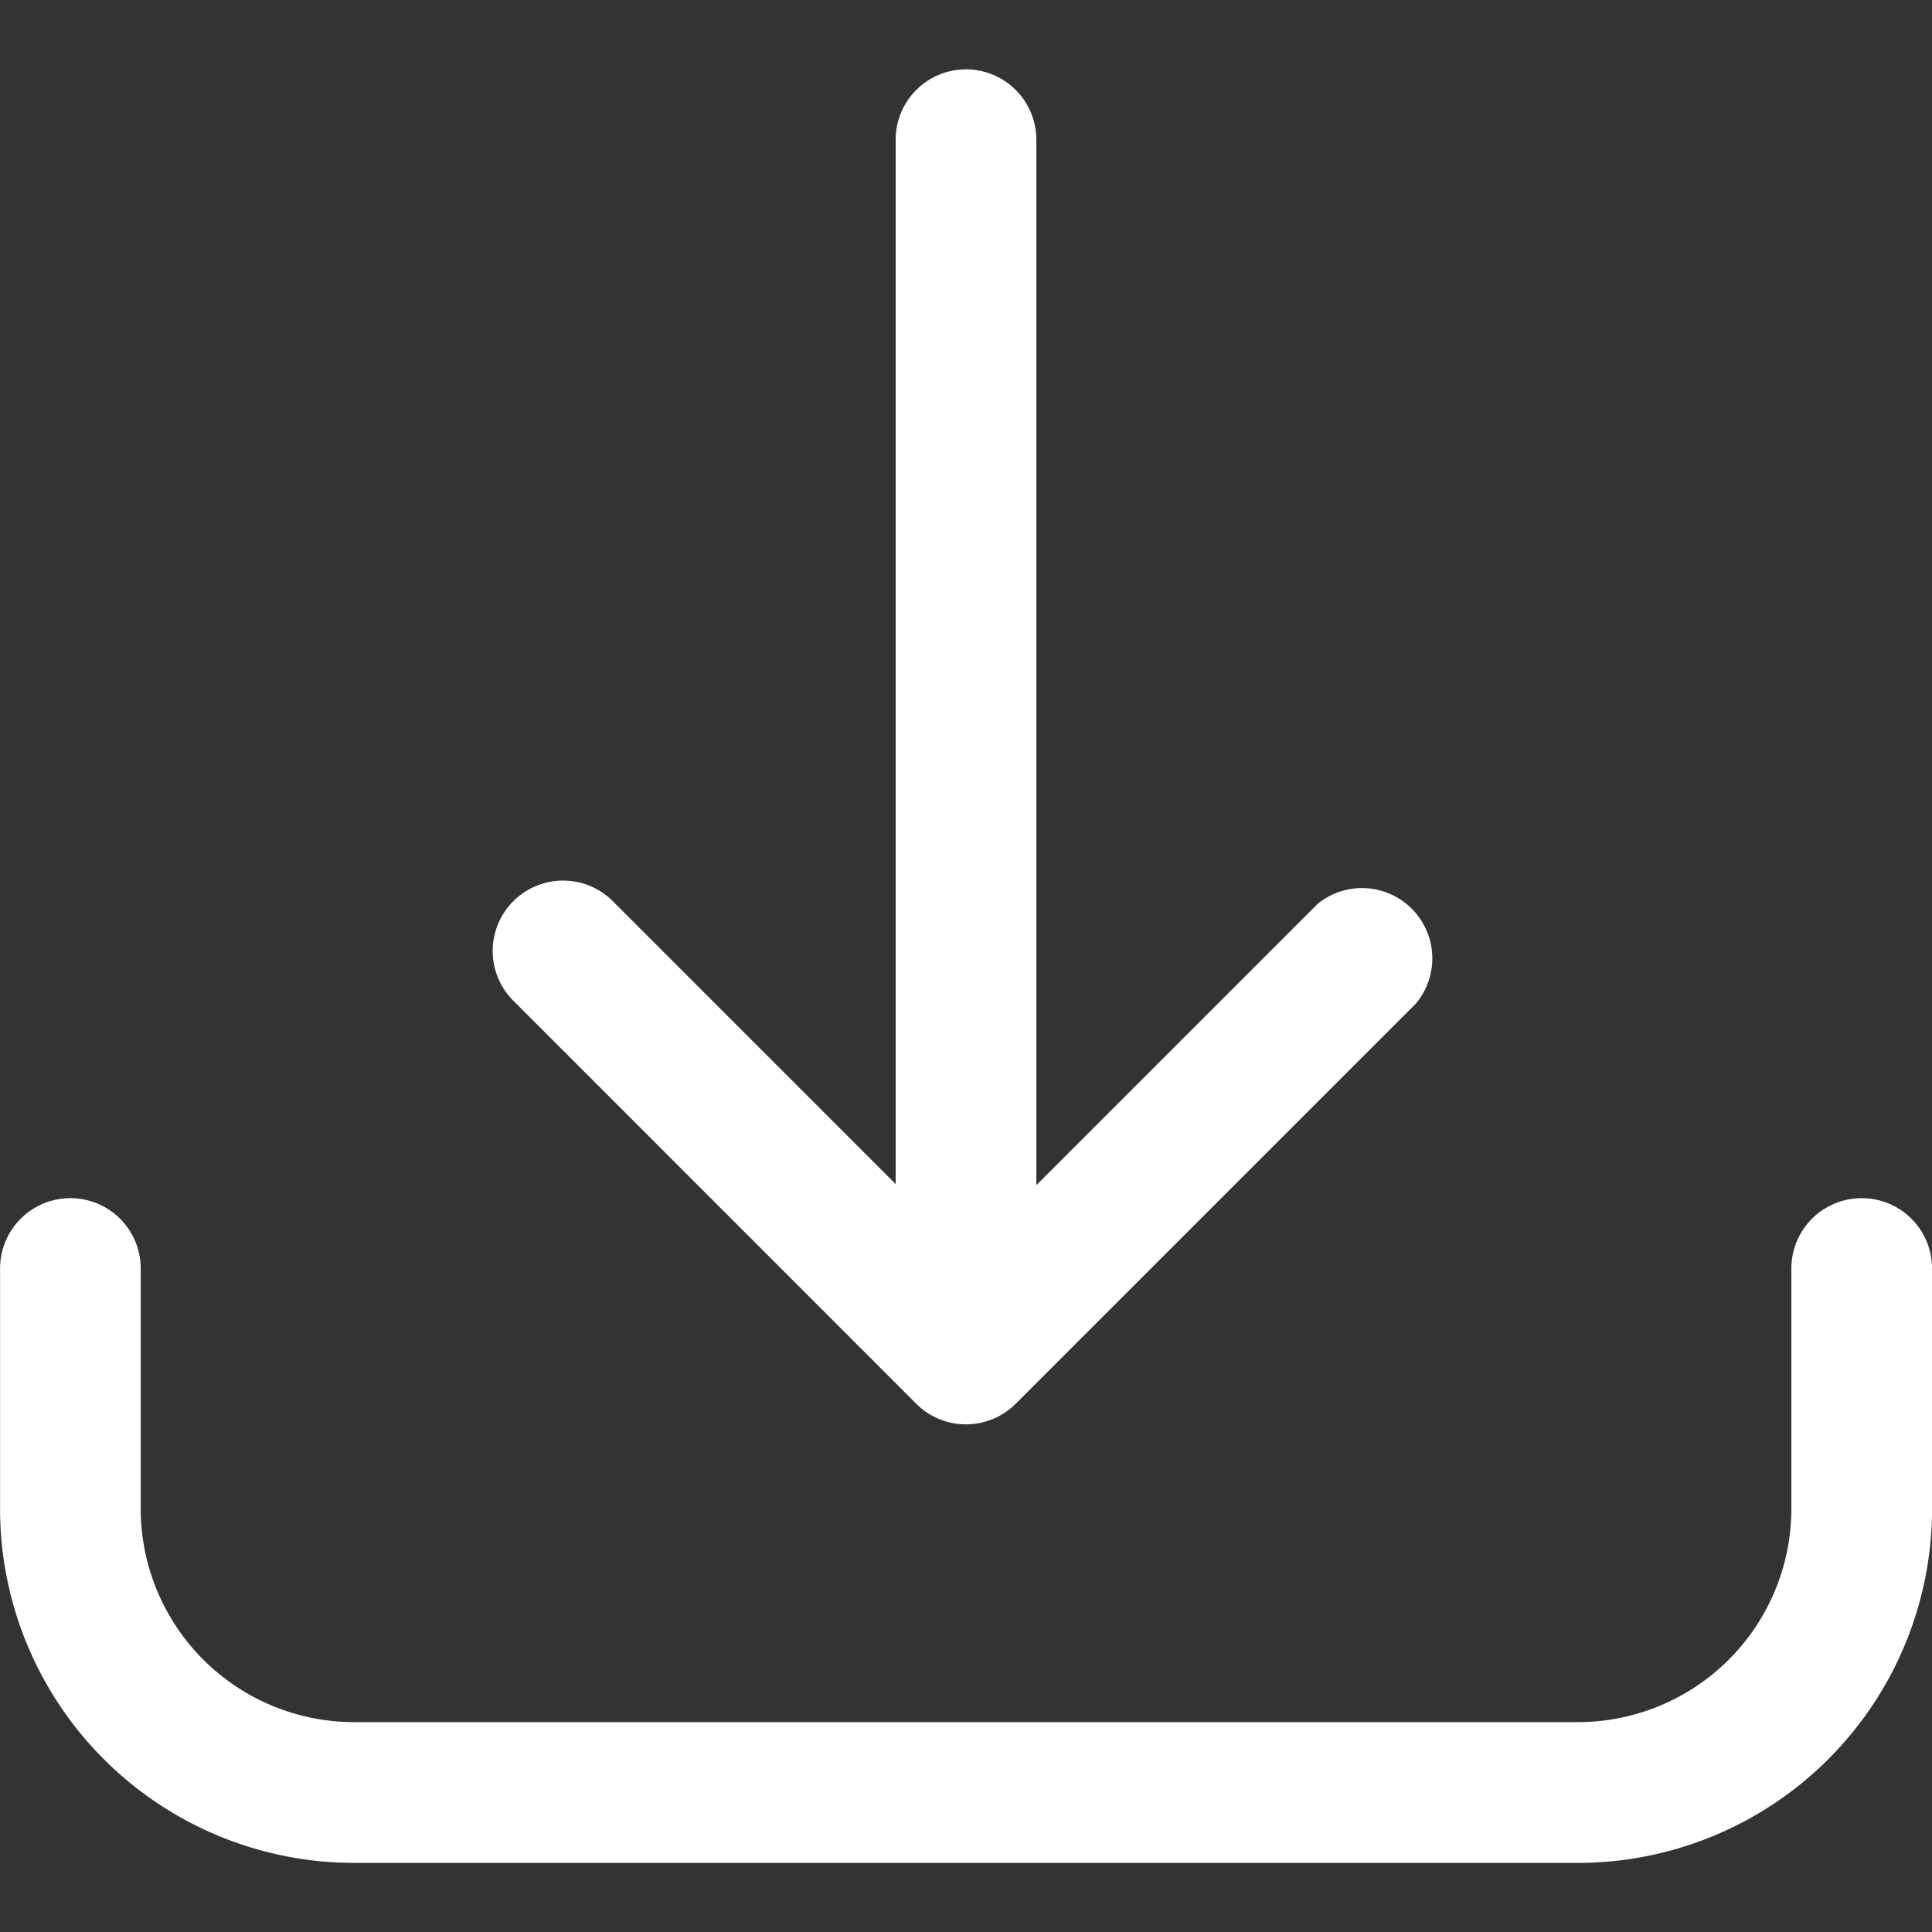
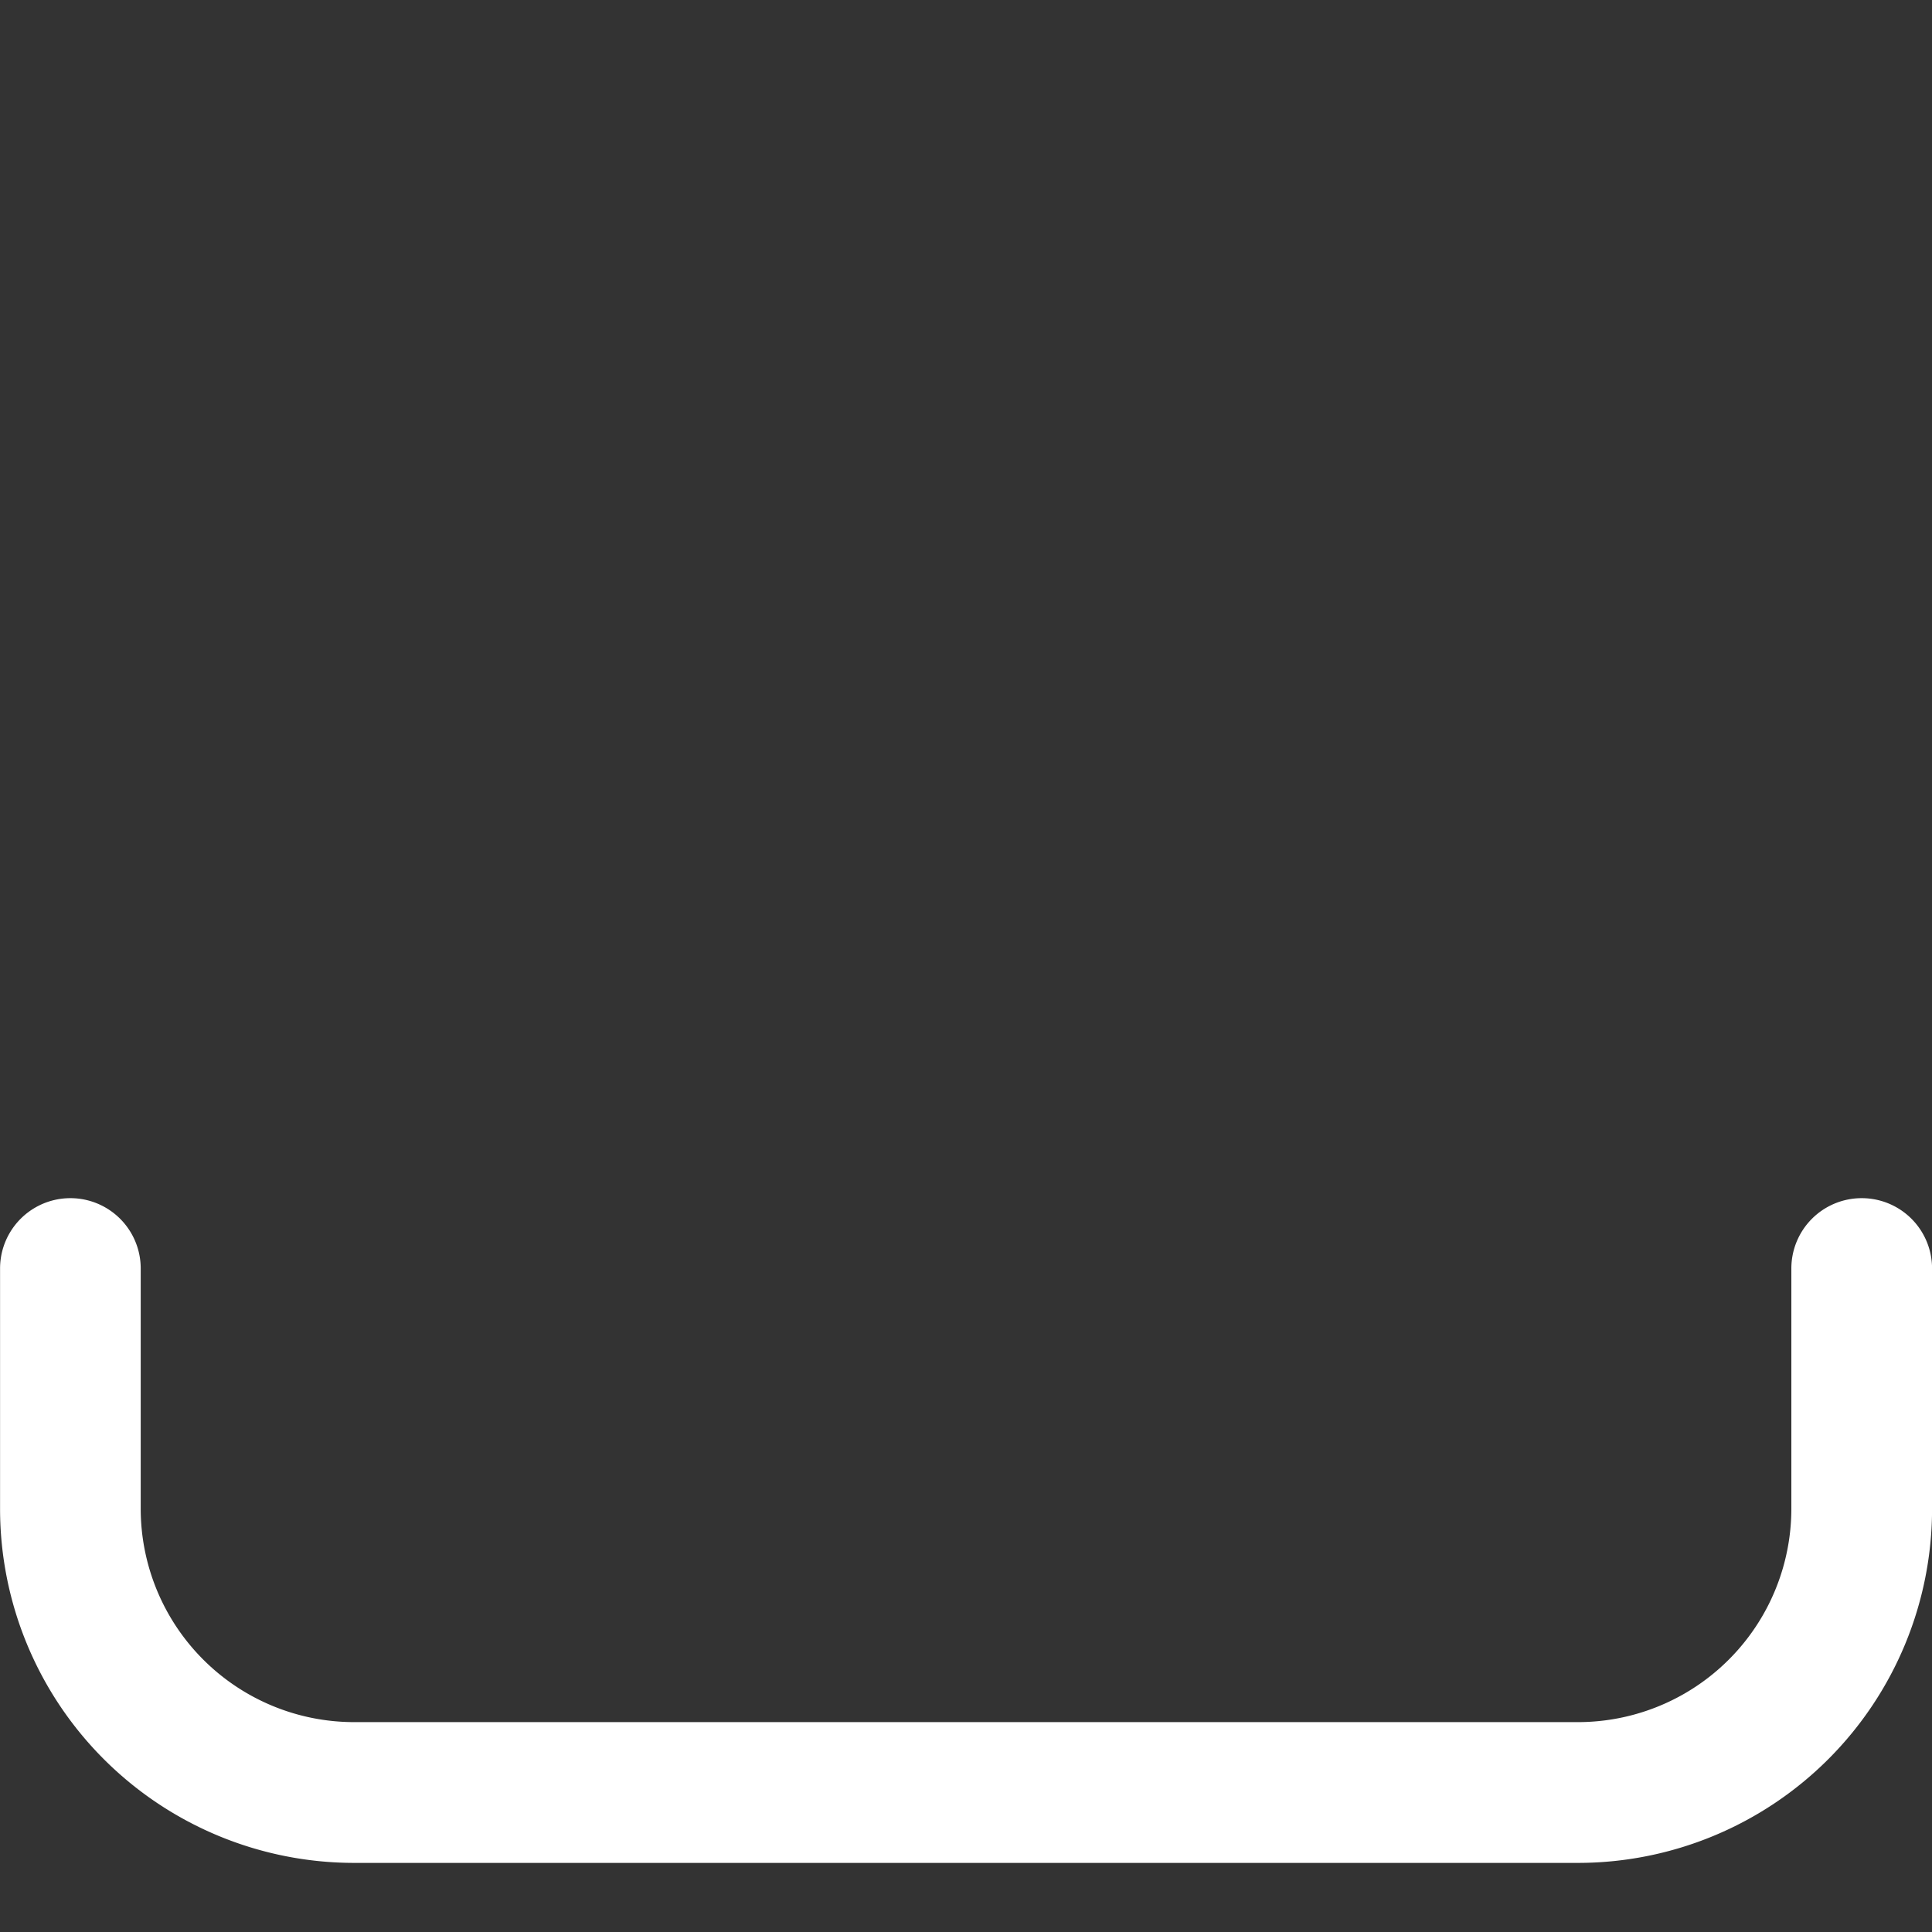
<svg xmlns="http://www.w3.org/2000/svg" width="30" height="30" viewBox="0 0 30 30">
  <rect x="0" y="0" width="30" height="30" fill="#333333" stroke="none" />
  <defs>
    <clipPath id="clip-path">
      <rect id="長方形_669" data-name="長方形 669" width="30" height="30" transform="translate(656 6172)" fill="#fff" stroke="#fff" stroke-width="1" />
    </clipPath>
  </defs>
  <g id="icon_download" transform="translate(-656 -6172)" clip-path="url(#clip-path)">
    <g id="Layer_41" data-name="Layer 41" transform="translate(656 6173.077)">
      <path id="パス_2596" data-name="パス 2596" d="M31.711,23.888a1.092,1.092,0,0,0-1.092,1.092v3.73A3.315,3.315,0,0,1,27.3,32.024H8.3A3.315,3.315,0,0,1,4.988,28.71V24.98a1.092,1.092,0,0,0-2.184,0v3.73a5.5,5.5,0,0,0,5.5,5.5h19a5.5,5.5,0,0,0,5.5-5.5V24.98A1.092,1.092,0,0,0,31.711,23.888Z" transform="translate(-2.803 -6.36)" fill="#fff" />
-       <path id="パス_2597" data-name="パス 2597" d="M18.051,24.74a1.092,1.092,0,0,0,1.551,0l6.214-6.214a1.092,1.092,0,0,0-1.529-1.545l-4.368,4.368V5.115a1.092,1.092,0,0,0-2.184,0V21.332l-4.368-4.368a1.093,1.093,0,1,0-1.545,1.545Z" transform="translate(-3.827 -4.023)" fill="#fff" />
    </g>
  </g>
</svg>